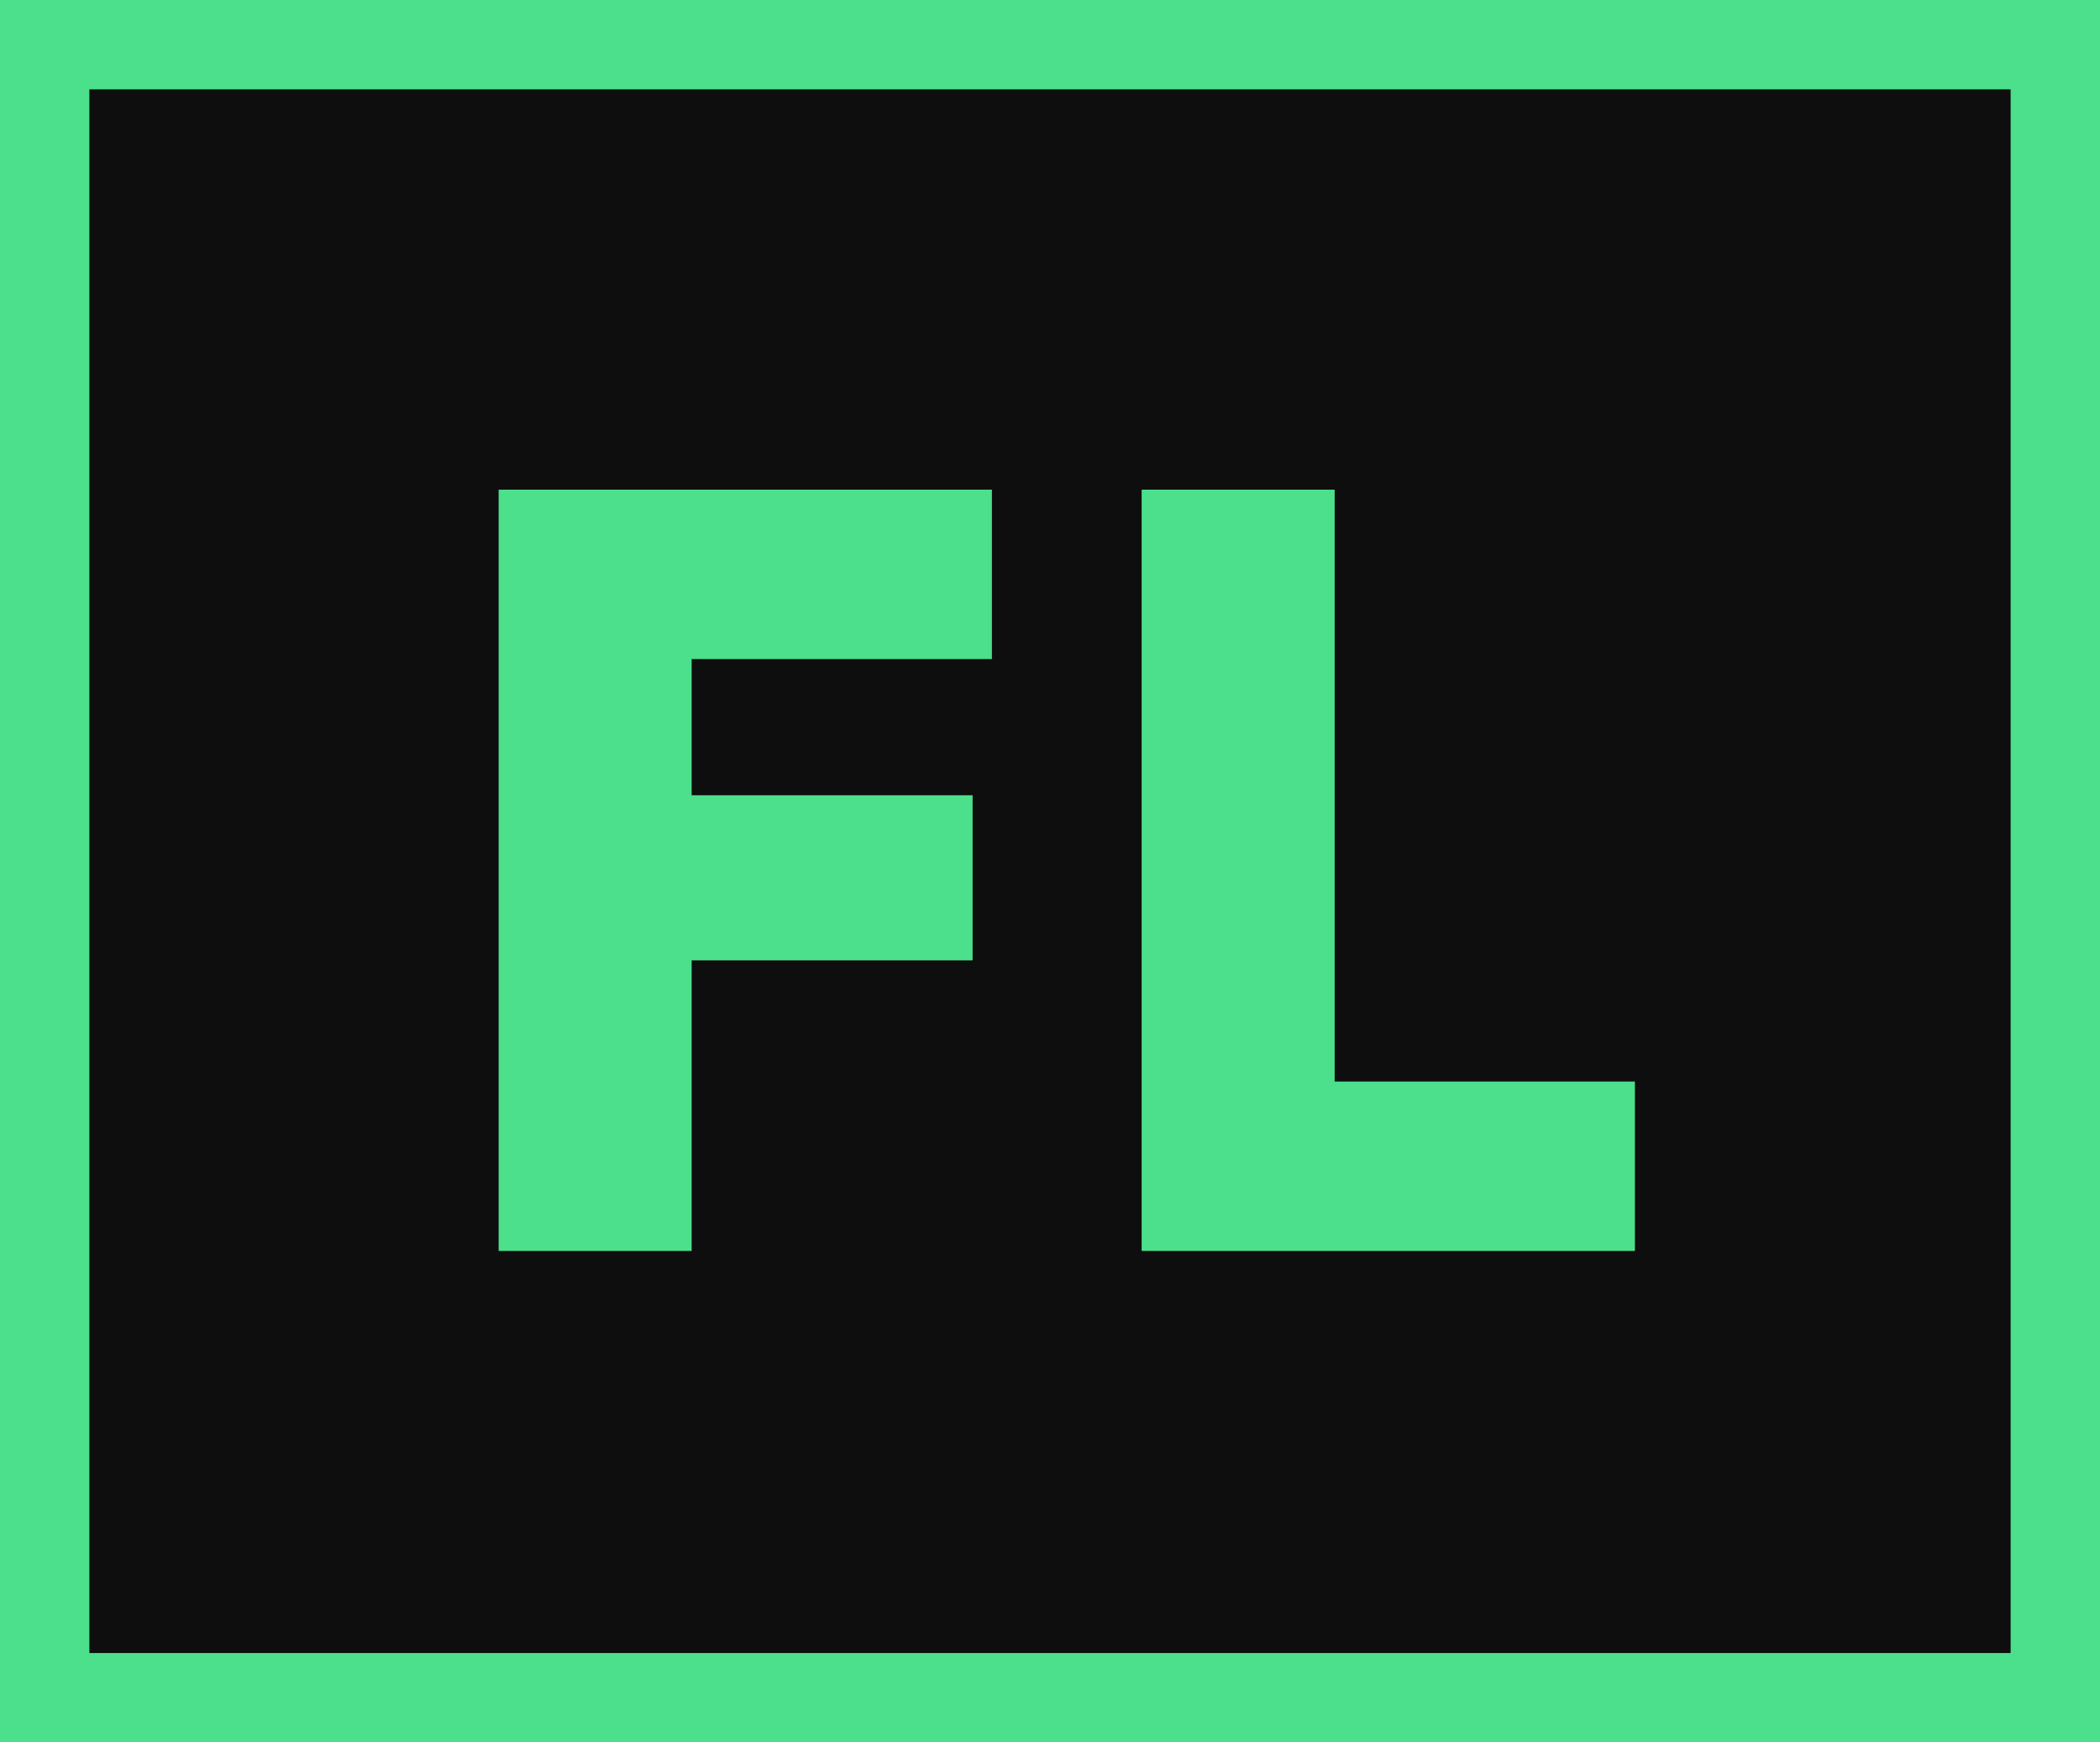
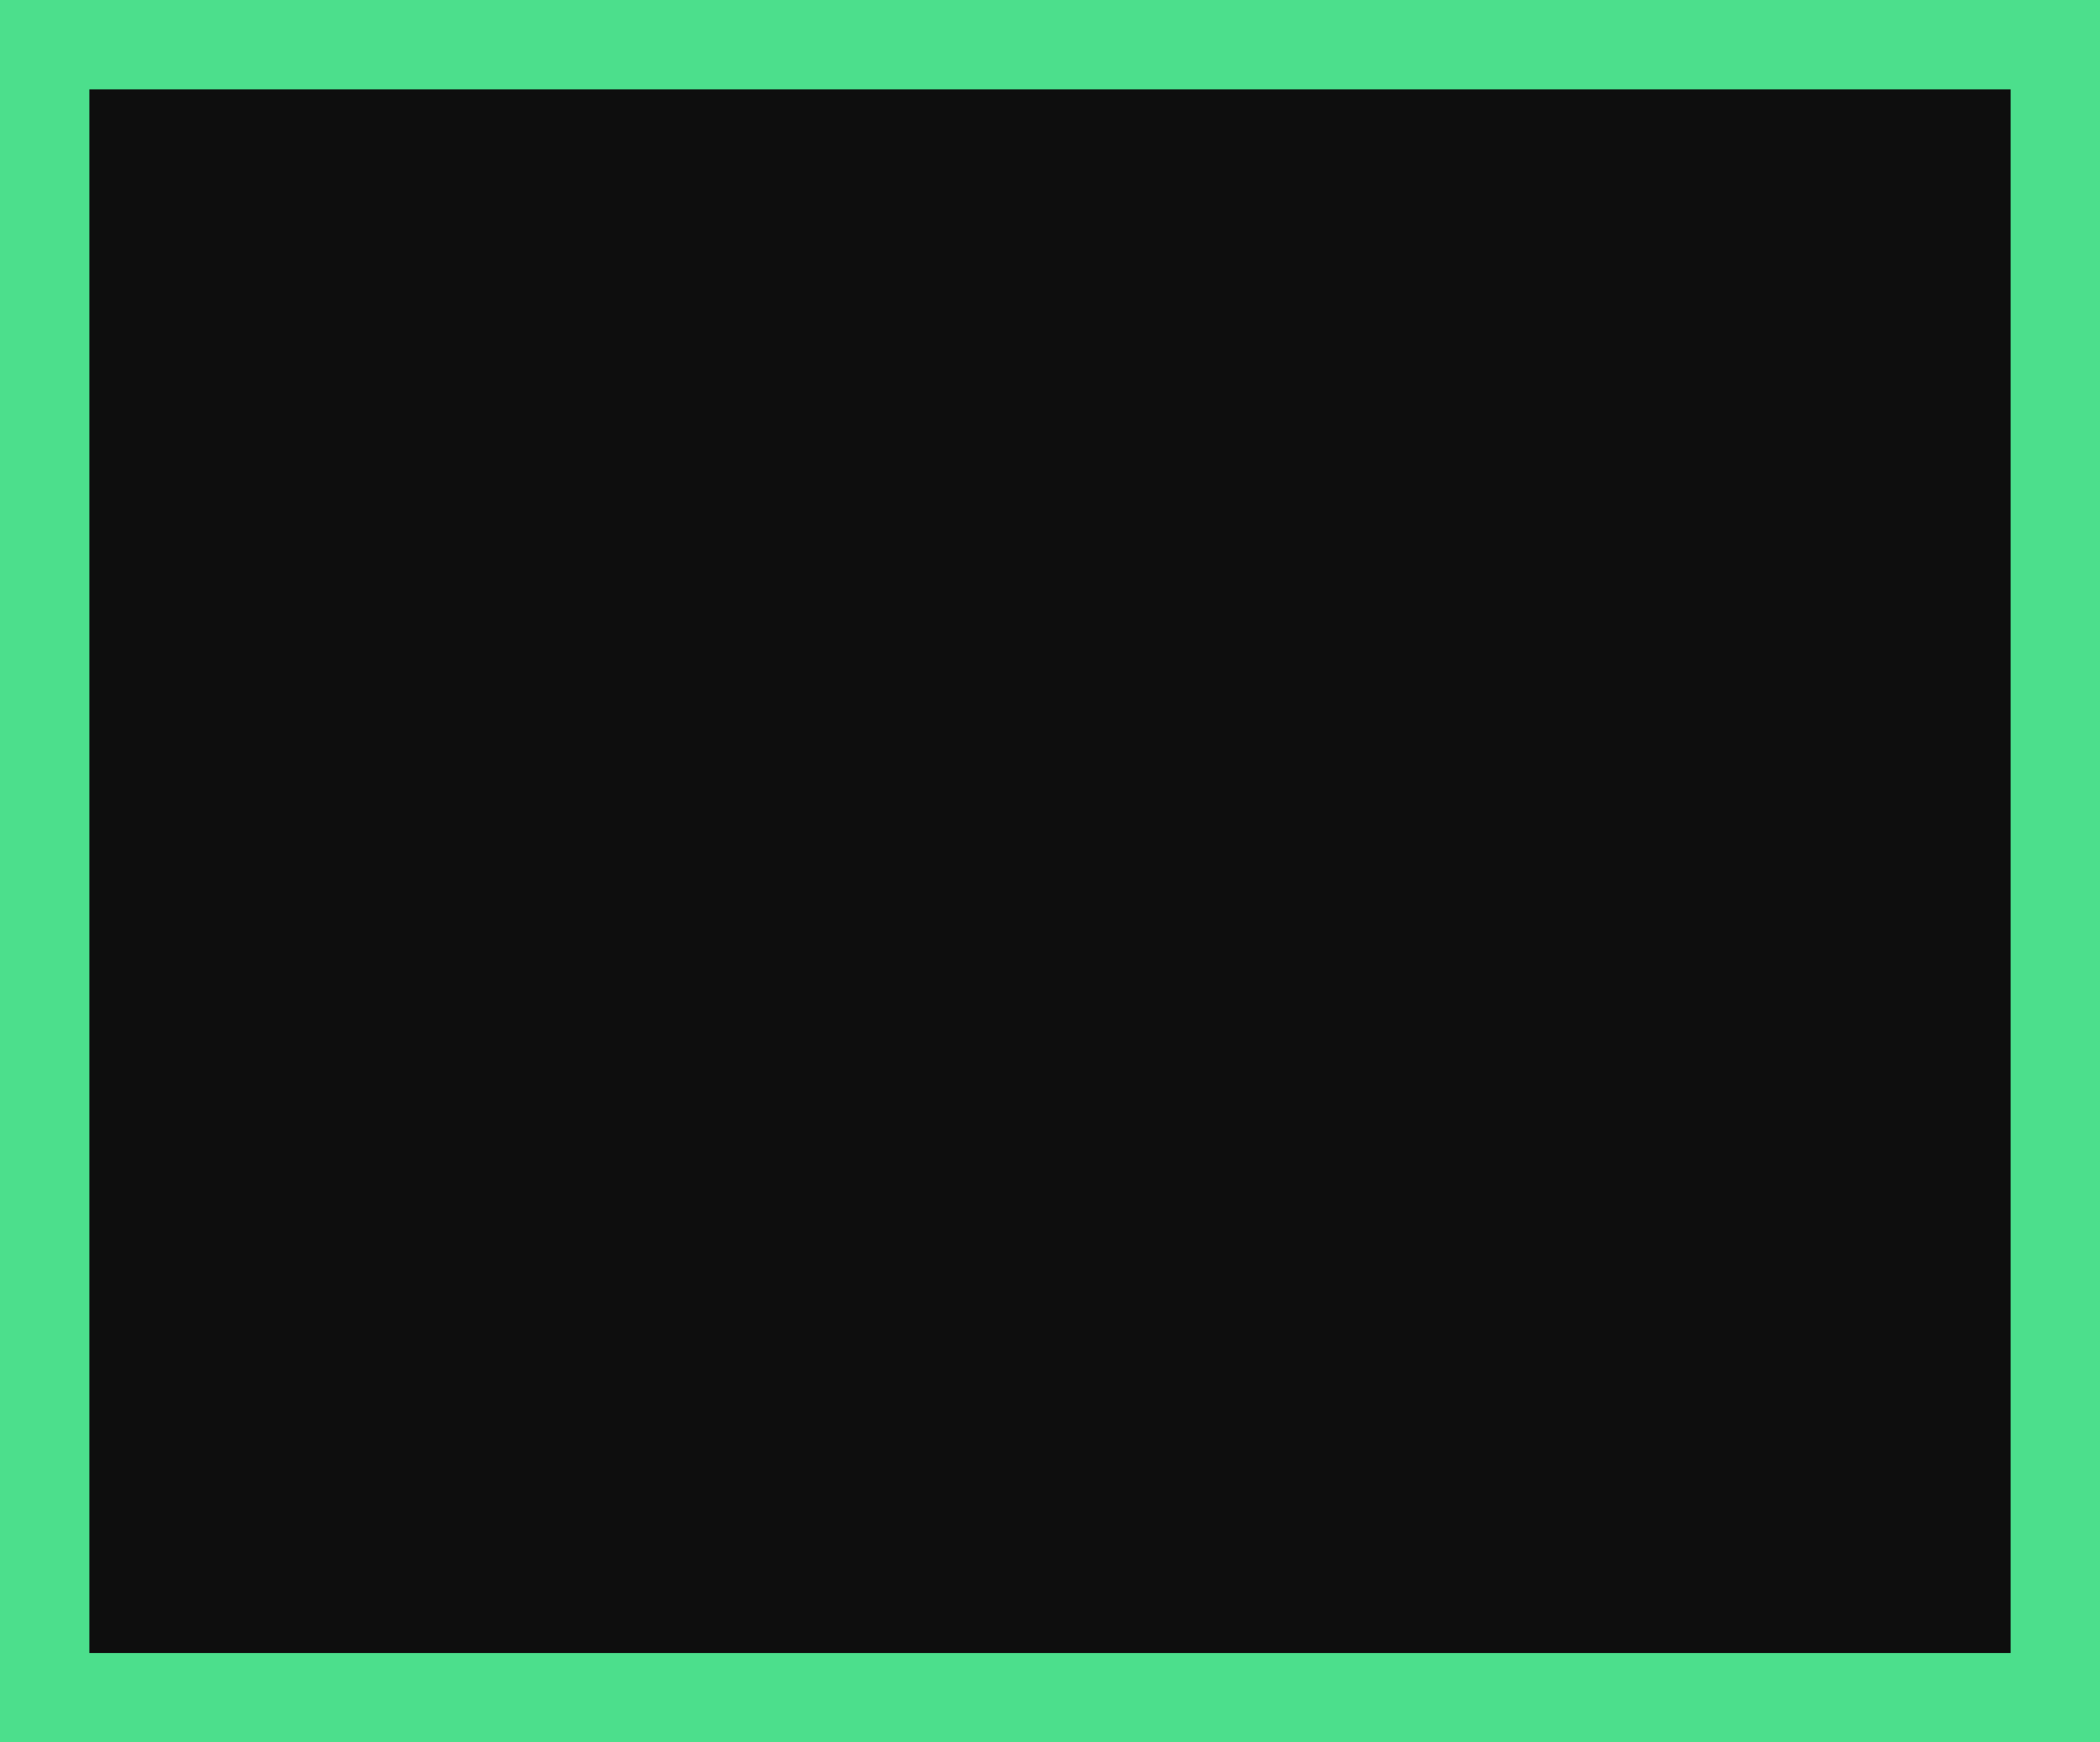
<svg xmlns="http://www.w3.org/2000/svg" width="47" height="39" viewBox="0 0 47 39" fill="rgb(14, 14, 14)">
-   <rect width="47" height="39" rx="1" fill="#4CDF8C" fill-opacity="0.04" />
  <rect width="47" height="39" rx="1" stroke="#4CDF8C" stroke-width="4" mask="url(#path-1-inside-1_10_56)" />
-   <path d="M11.16 28V10.96H22.2V14.752H15.48V17.8H21.768V21.496H15.48V28H11.16ZM25.551 28V10.96H29.871V24.208H36.591V28H25.551Z" fill="#4CDF8C" />
</svg>